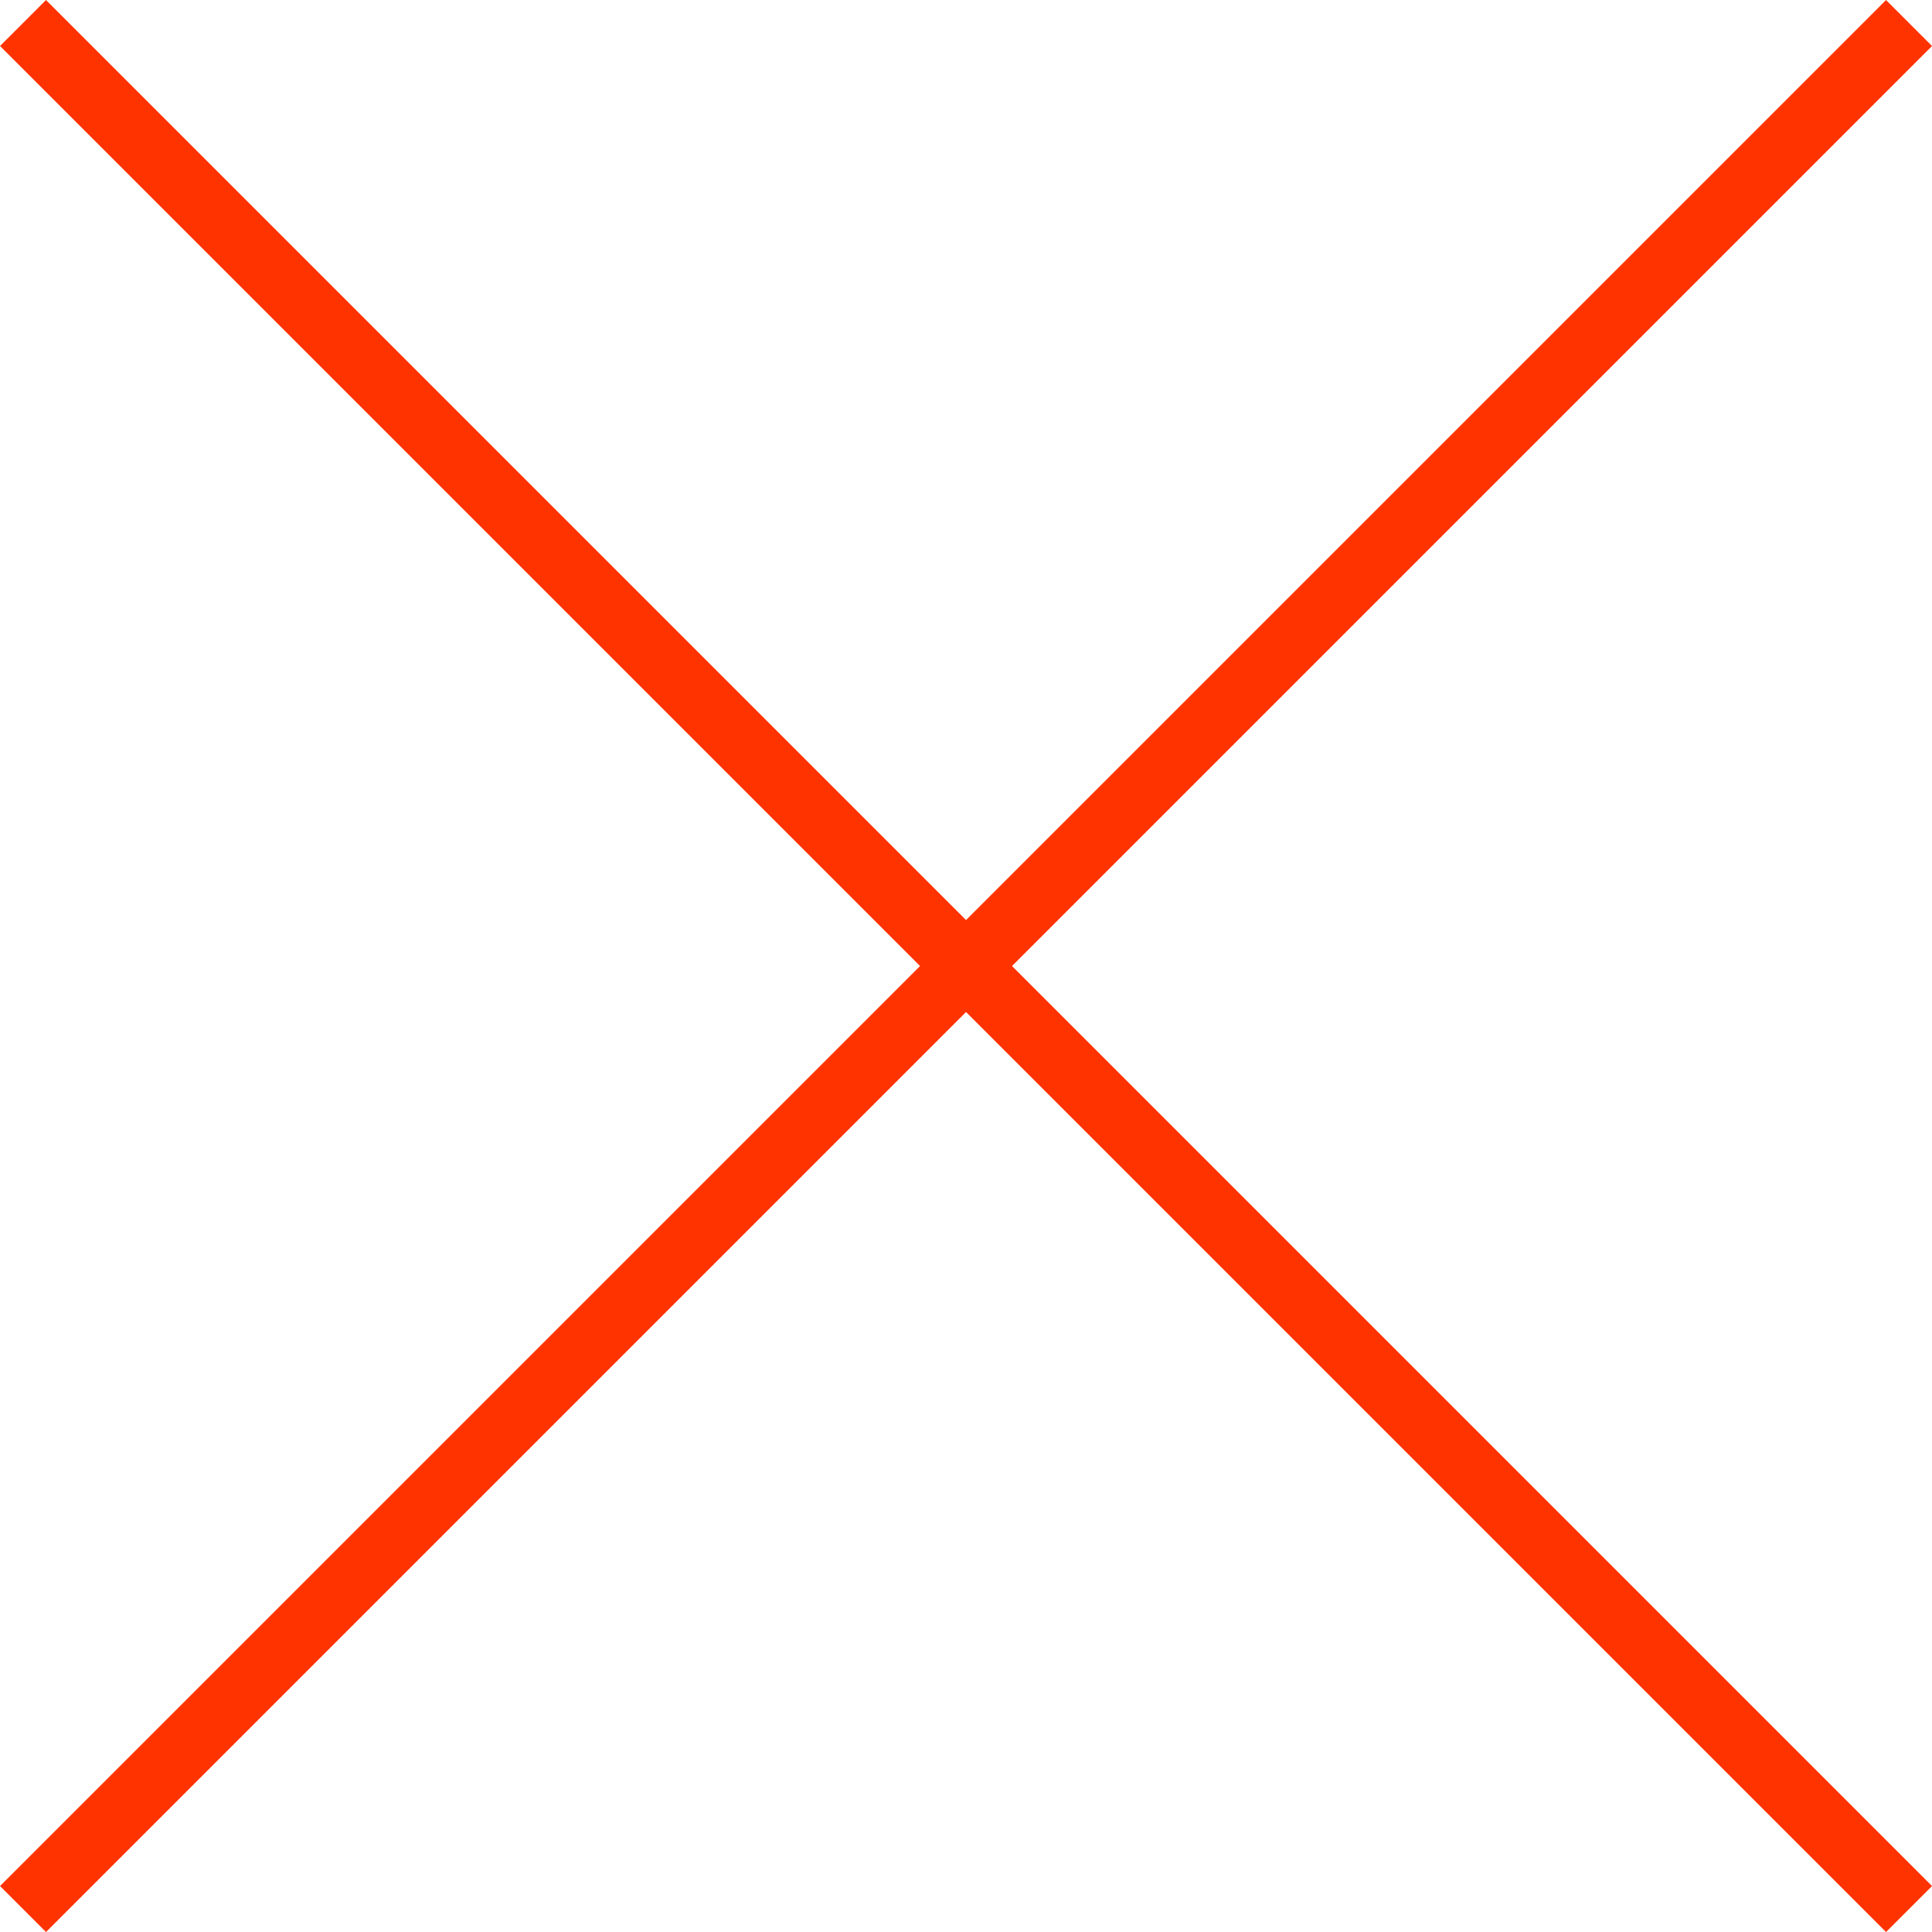
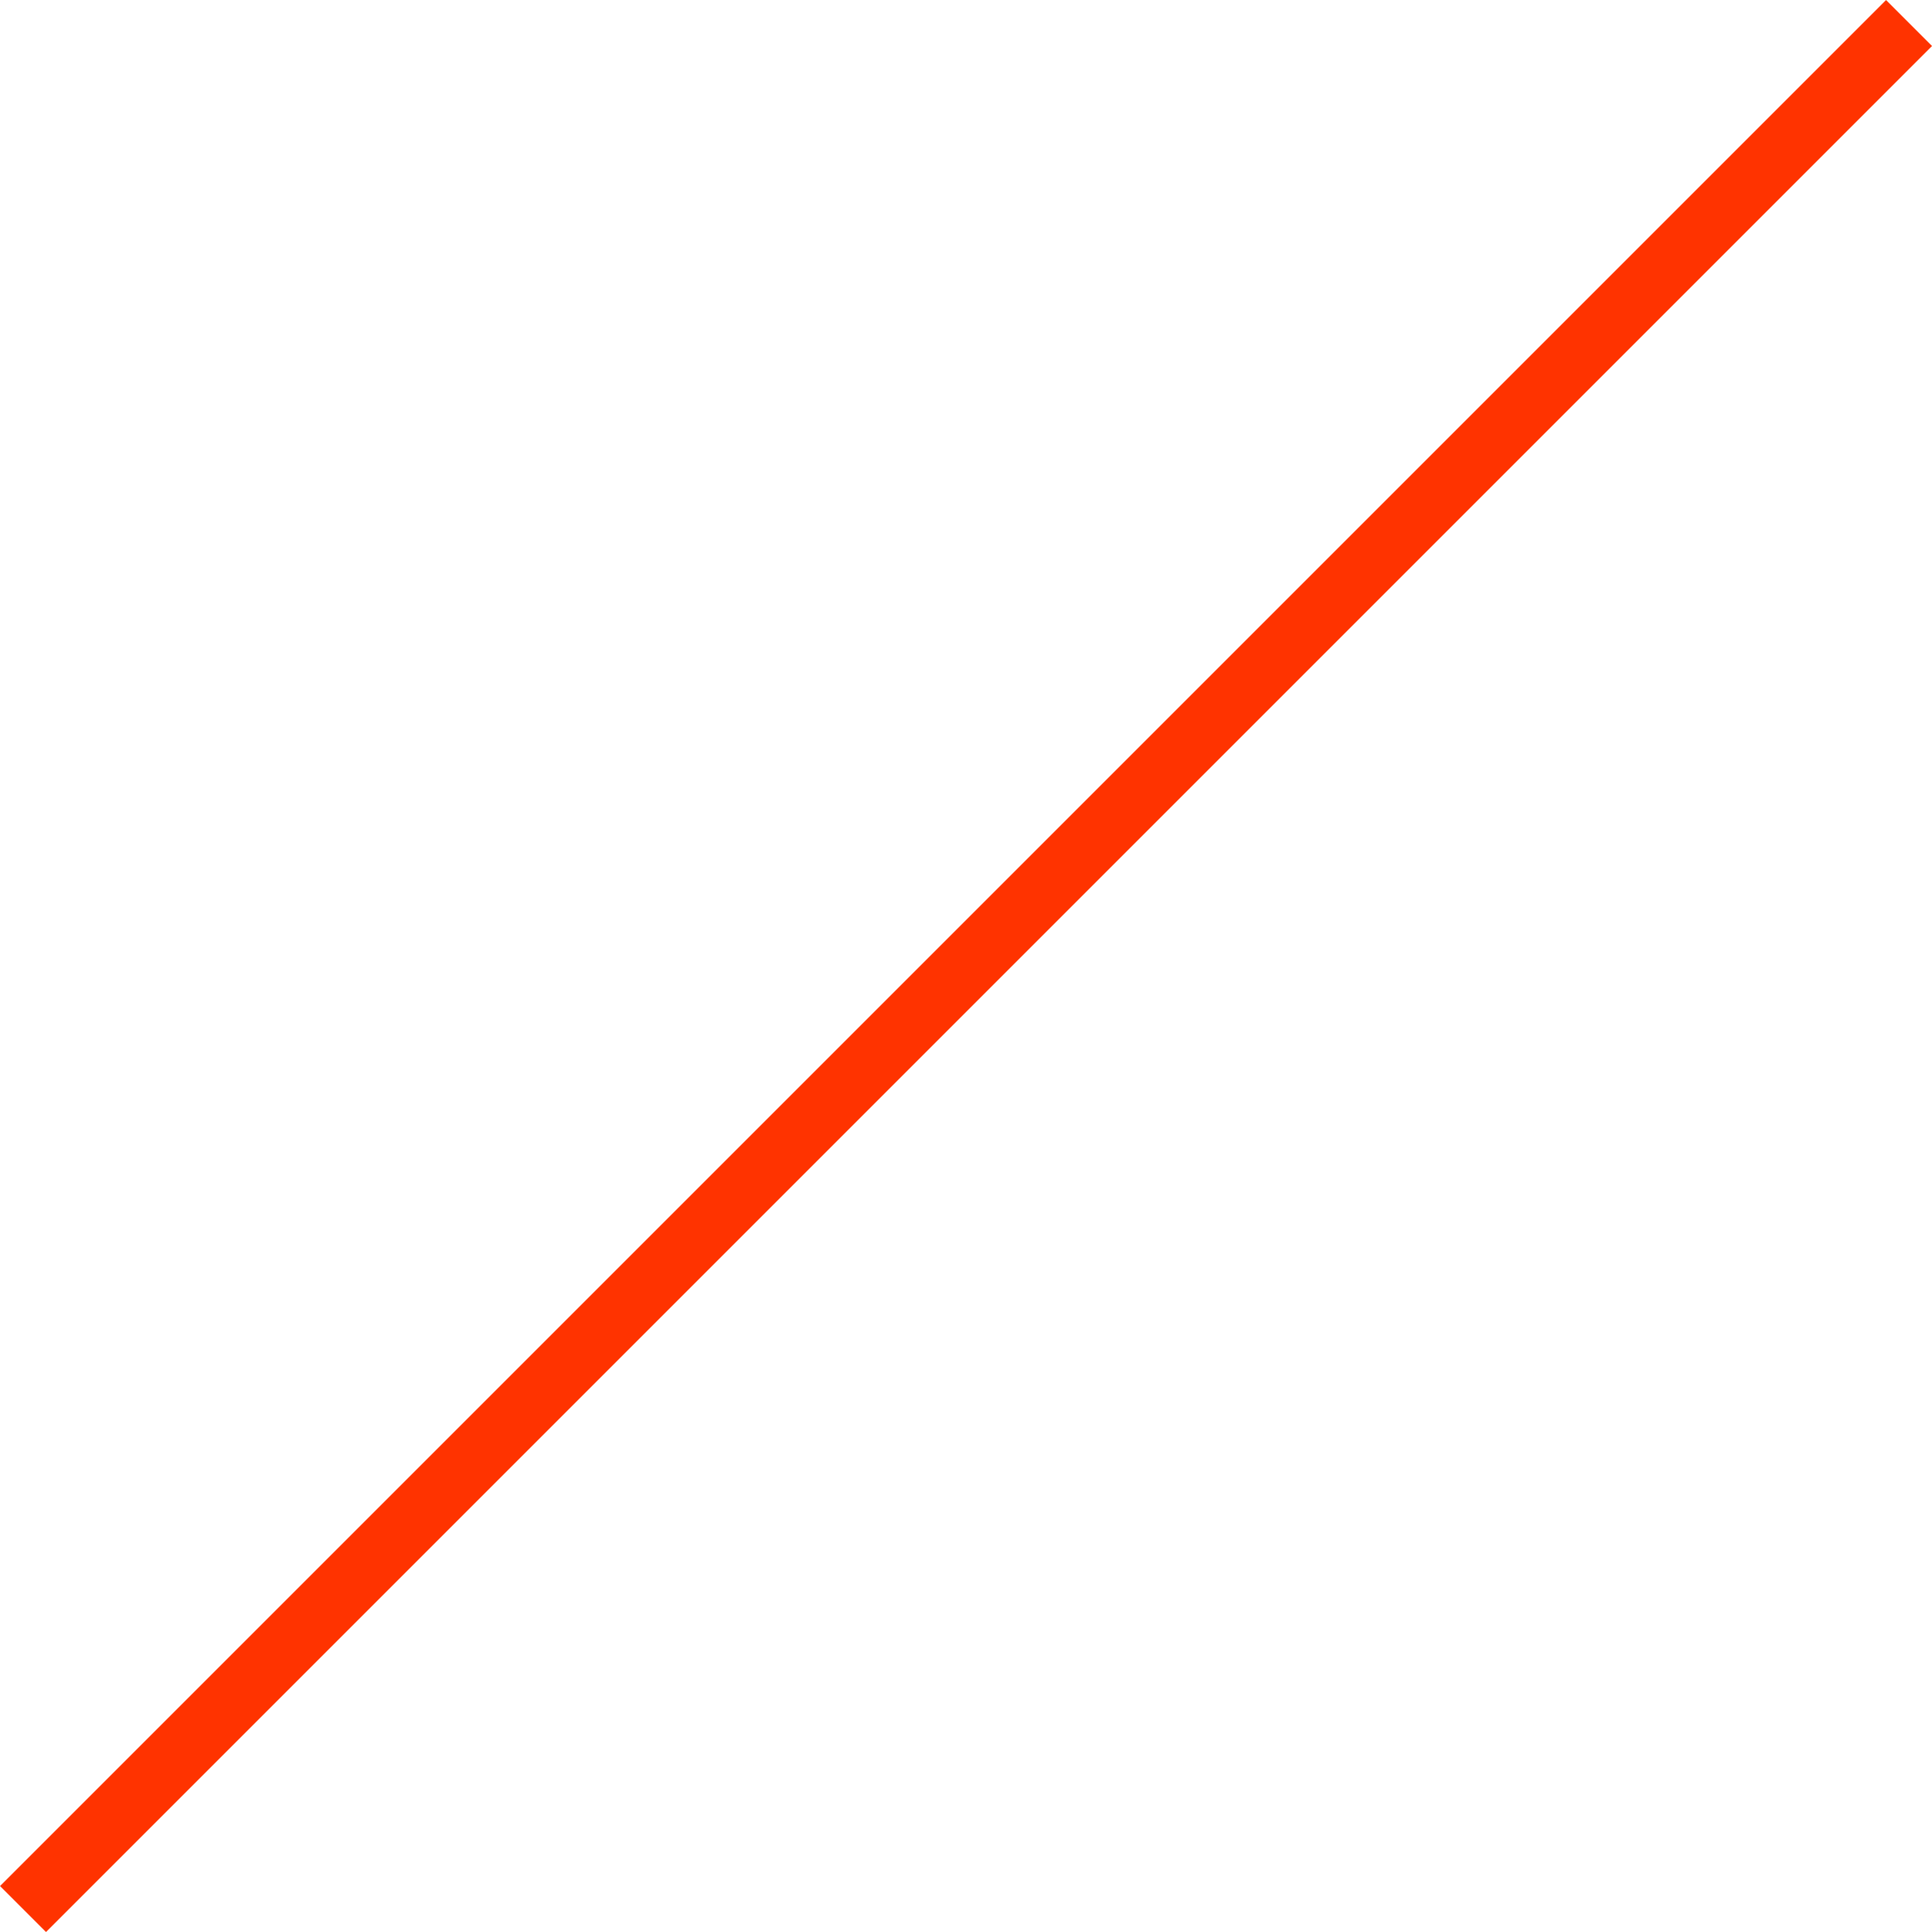
<svg xmlns="http://www.w3.org/2000/svg" width="29.707" height="29.707" viewBox="0 0 29.707 29.707">
  <g id="_X_close" data-name="(X) close" transform="translate(0.354 0.354)">
    <line id="Line_16" data-name="Line 16" x1="29" y2="29" fill="none" stroke="#f30" stroke-width="1" />
-     <line id="Line_17" data-name="Line 17" x1="29" y2="29" transform="translate(29) rotate(90)" fill="none" stroke="#f30" stroke-width="1" />
  </g>
</svg>